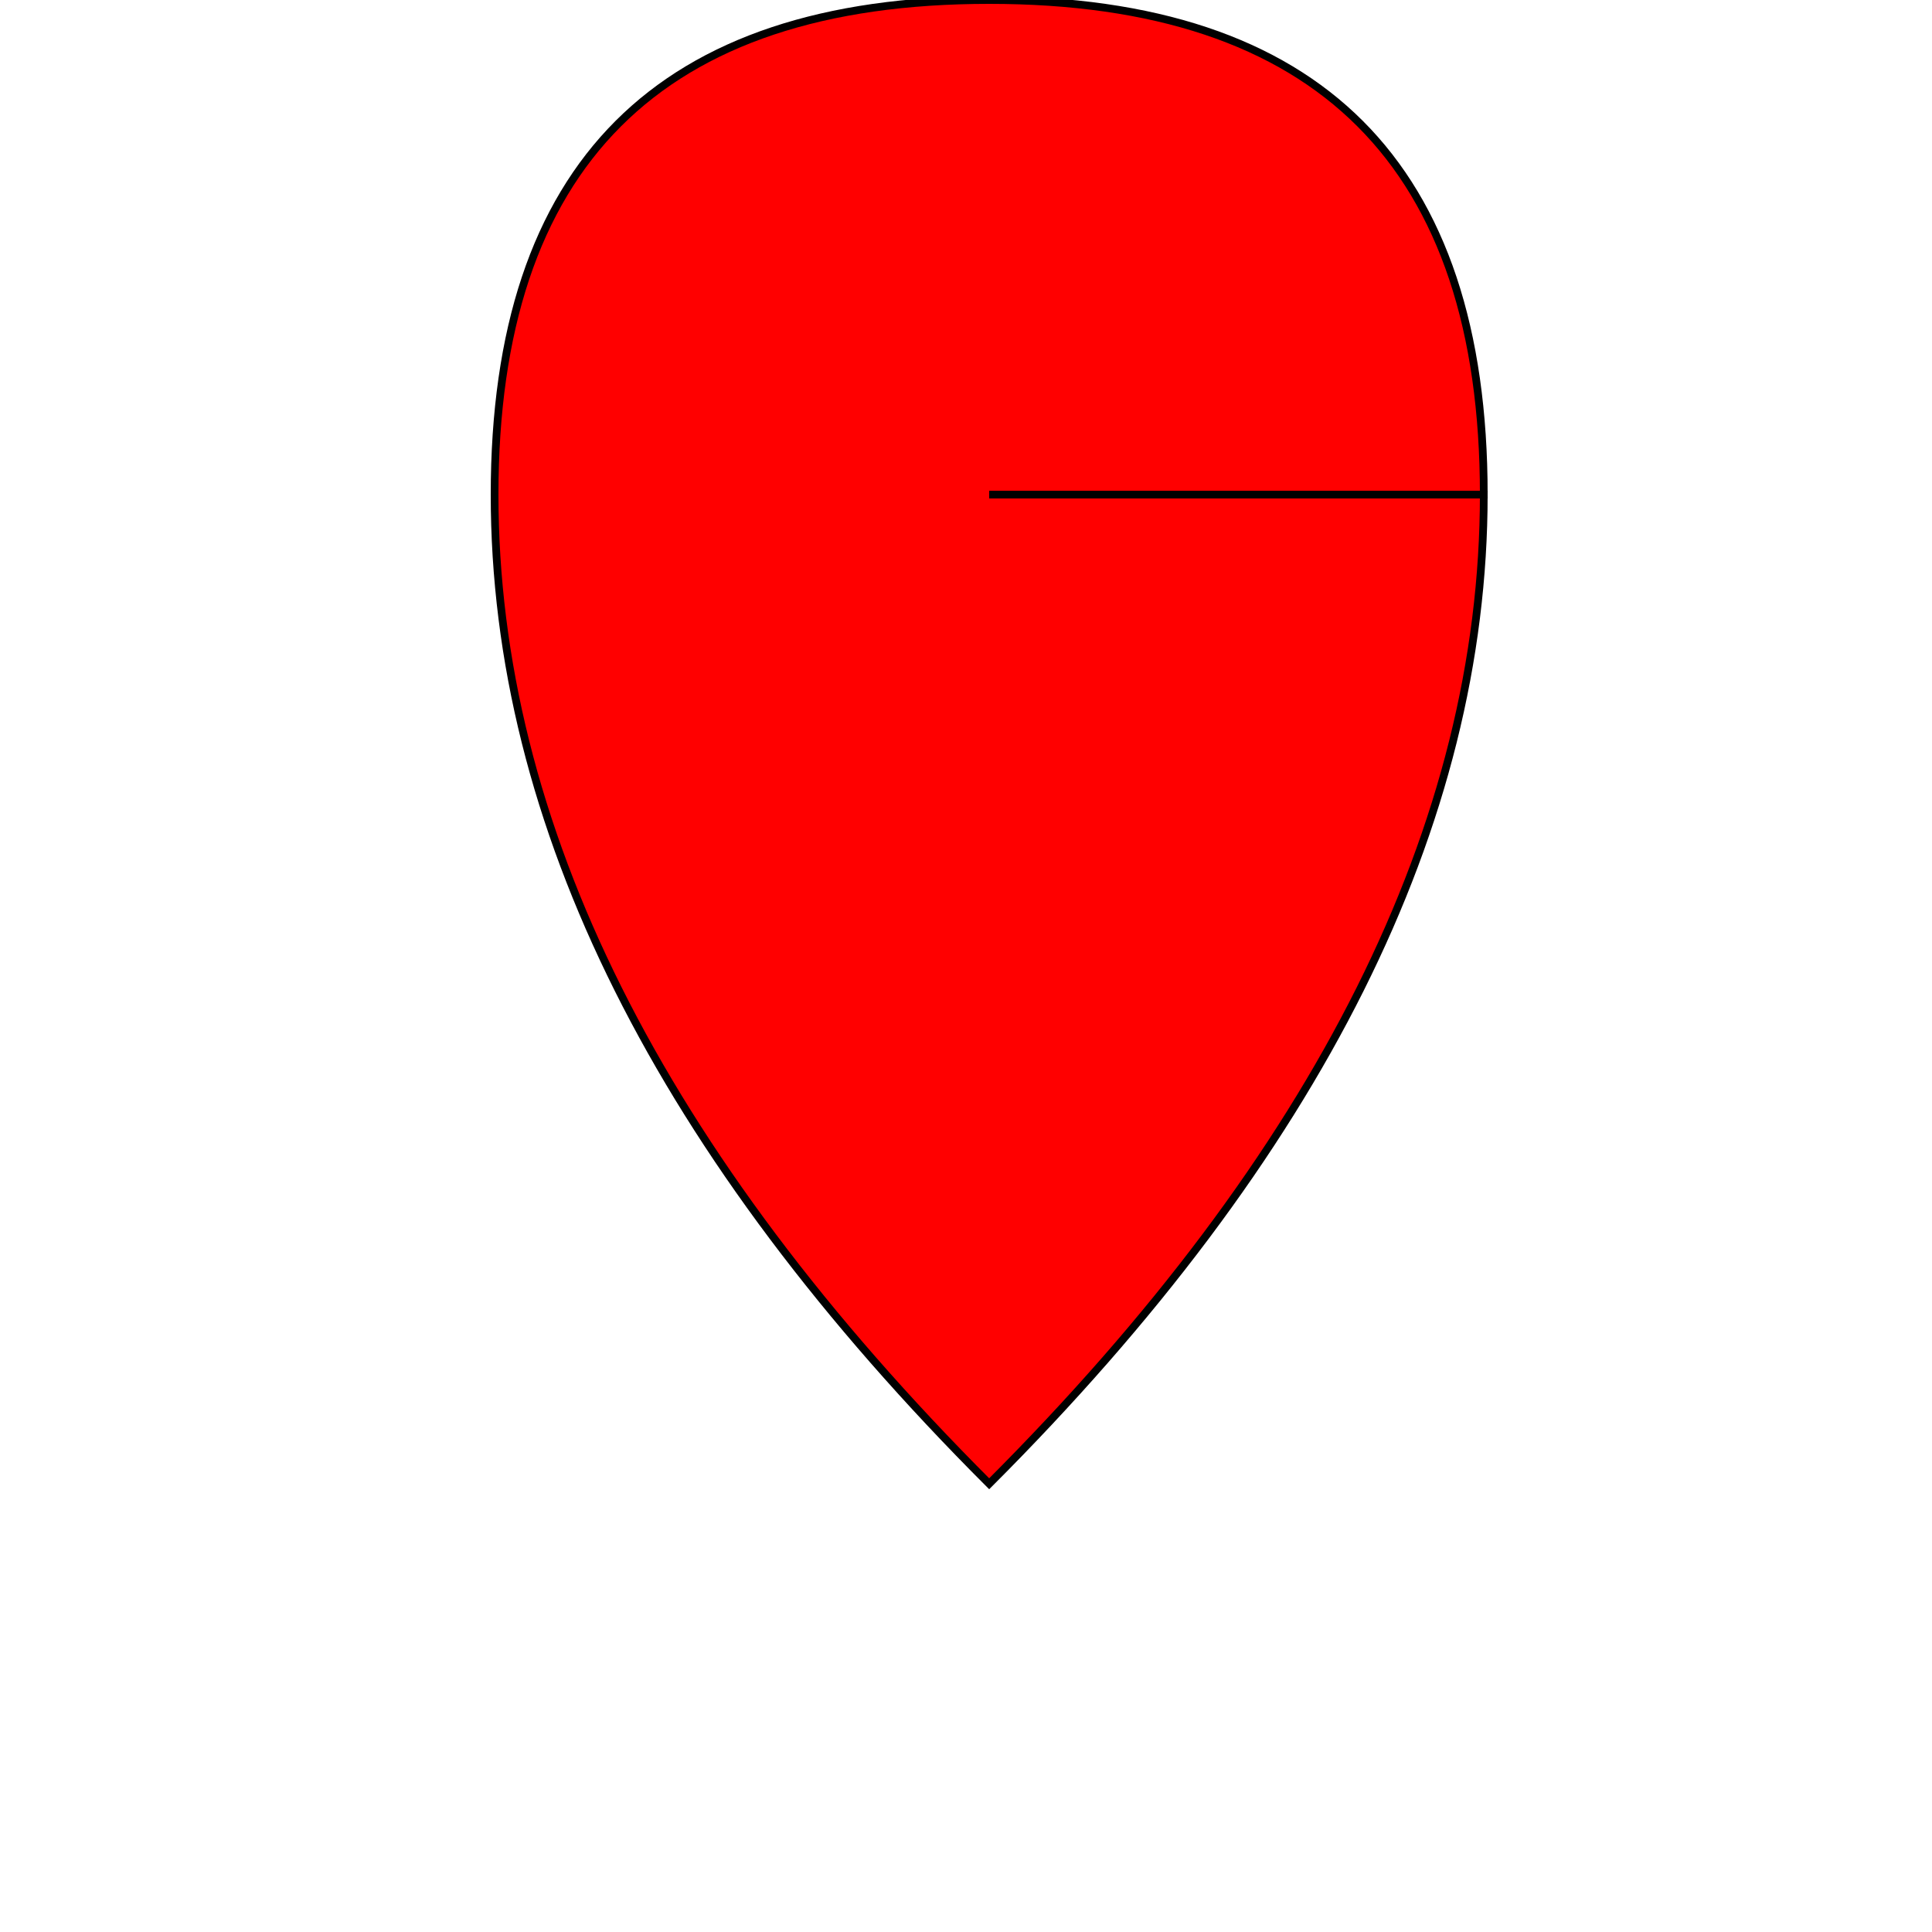
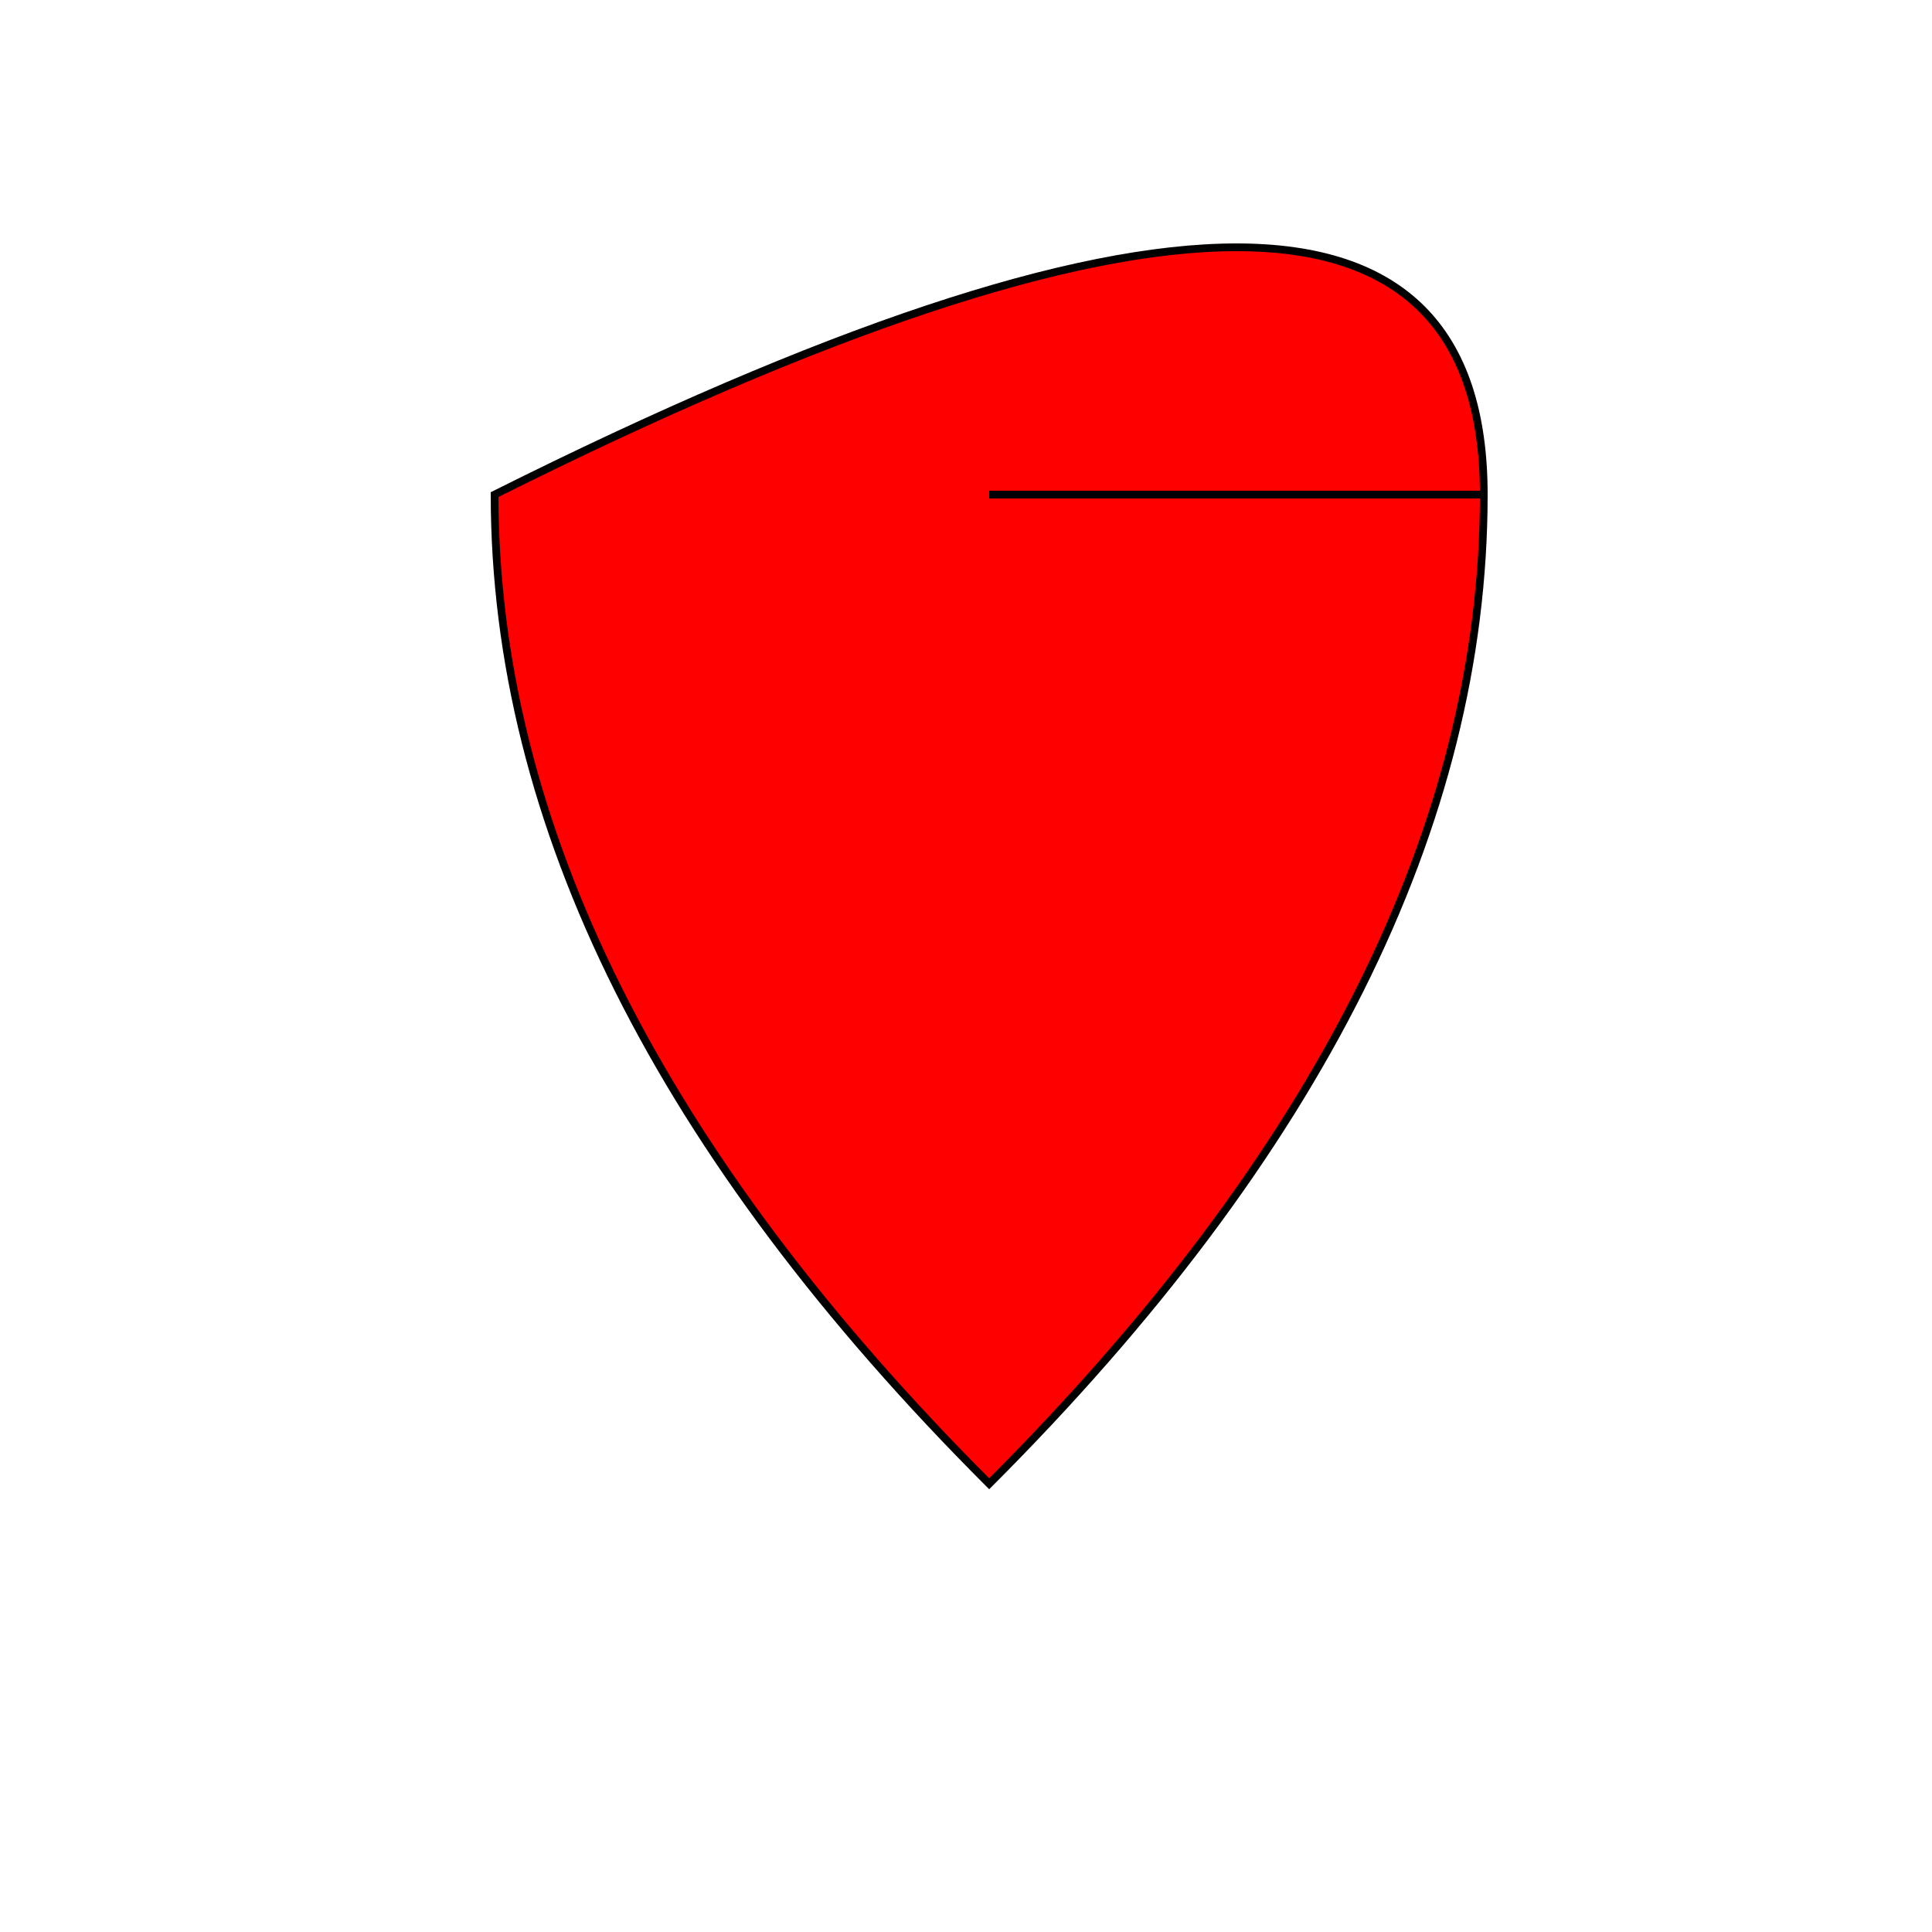
<svg xmlns="http://www.w3.org/2000/svg" width="500" height="500">
  <defs />
  <g>
-     <rect fill="#ffffff" stroke="none" x="0" y="0" width="512" height="512" />
-     <path fill="#ff0000" stroke="#000000" paint-order="fill stroke markers" d=" M 256 128 L 384 128 Q 384 256 256 384 Q 128 256 128 128 Q 128 0 256 0 Q 384 0 384 128 Z" stroke-miterlimit="10" stroke-width="2" stroke-dasharray="" />
+     <path fill="#ff0000" stroke="#000000" paint-order="fill stroke markers" d=" M 256 128 L 384 128 Q 384 256 256 384 Q 128 256 128 128 Q 384 0 384 128 Z" stroke-miterlimit="10" stroke-width="2" stroke-dasharray="" />
  </g>
</svg>